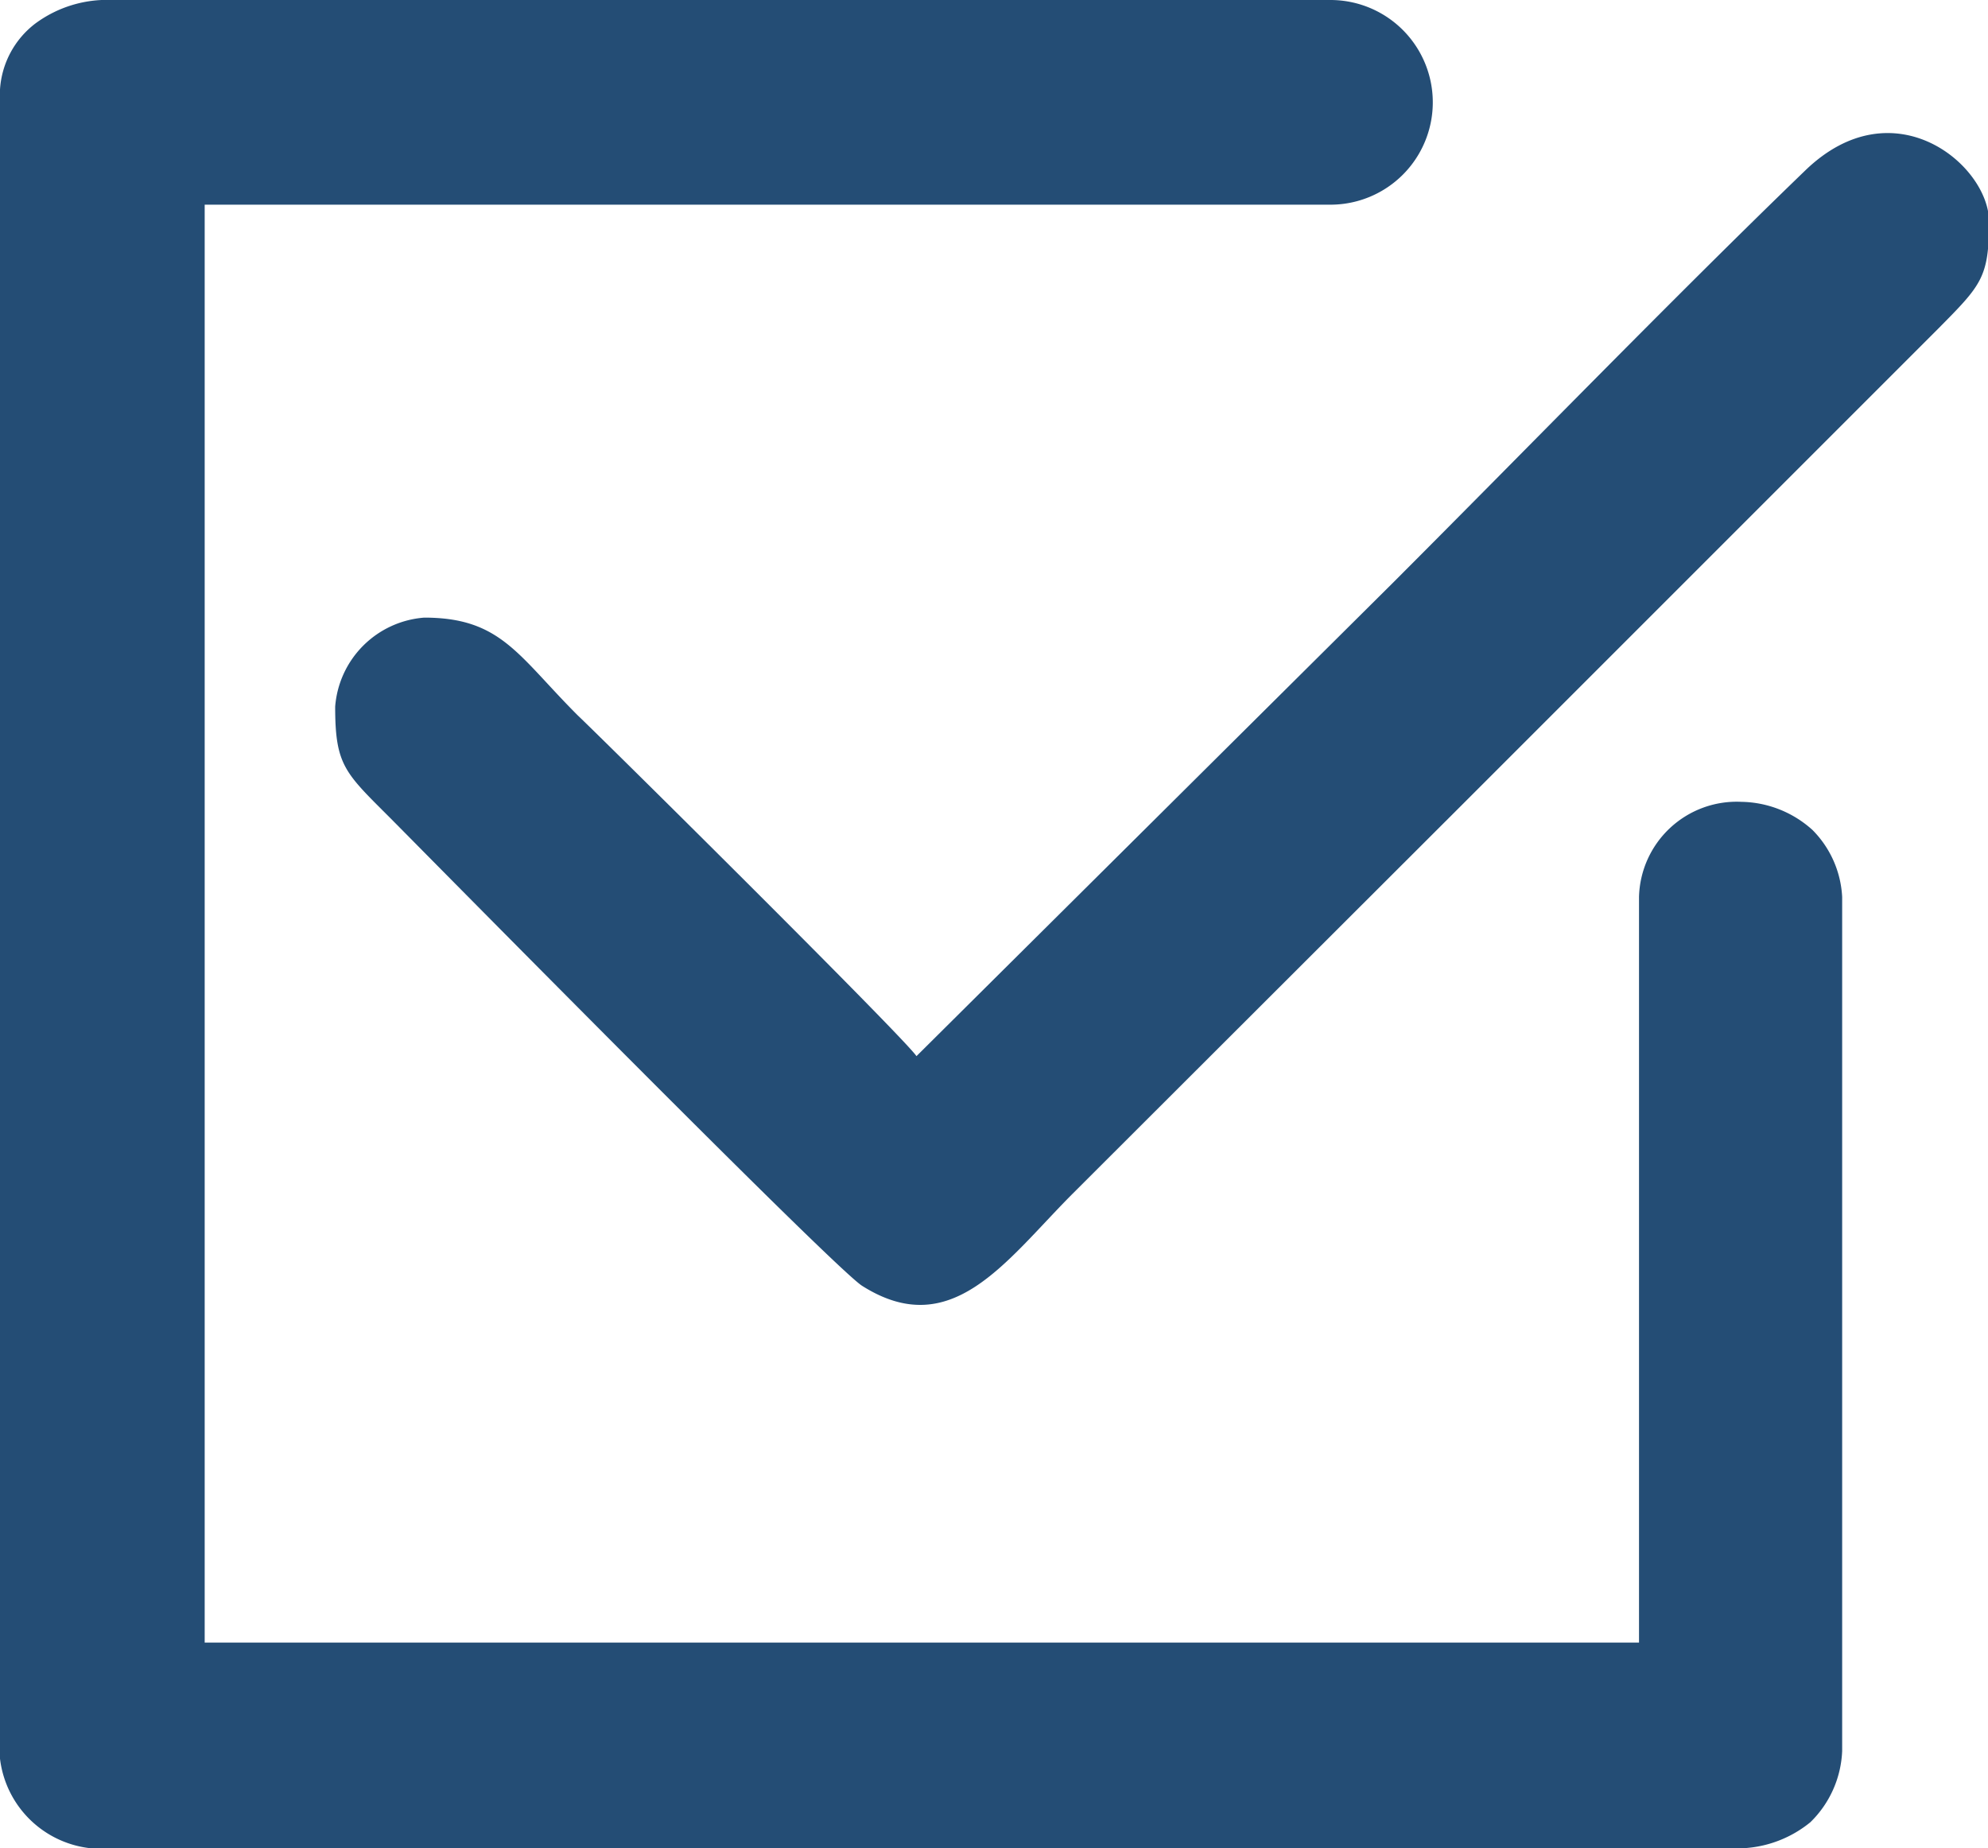
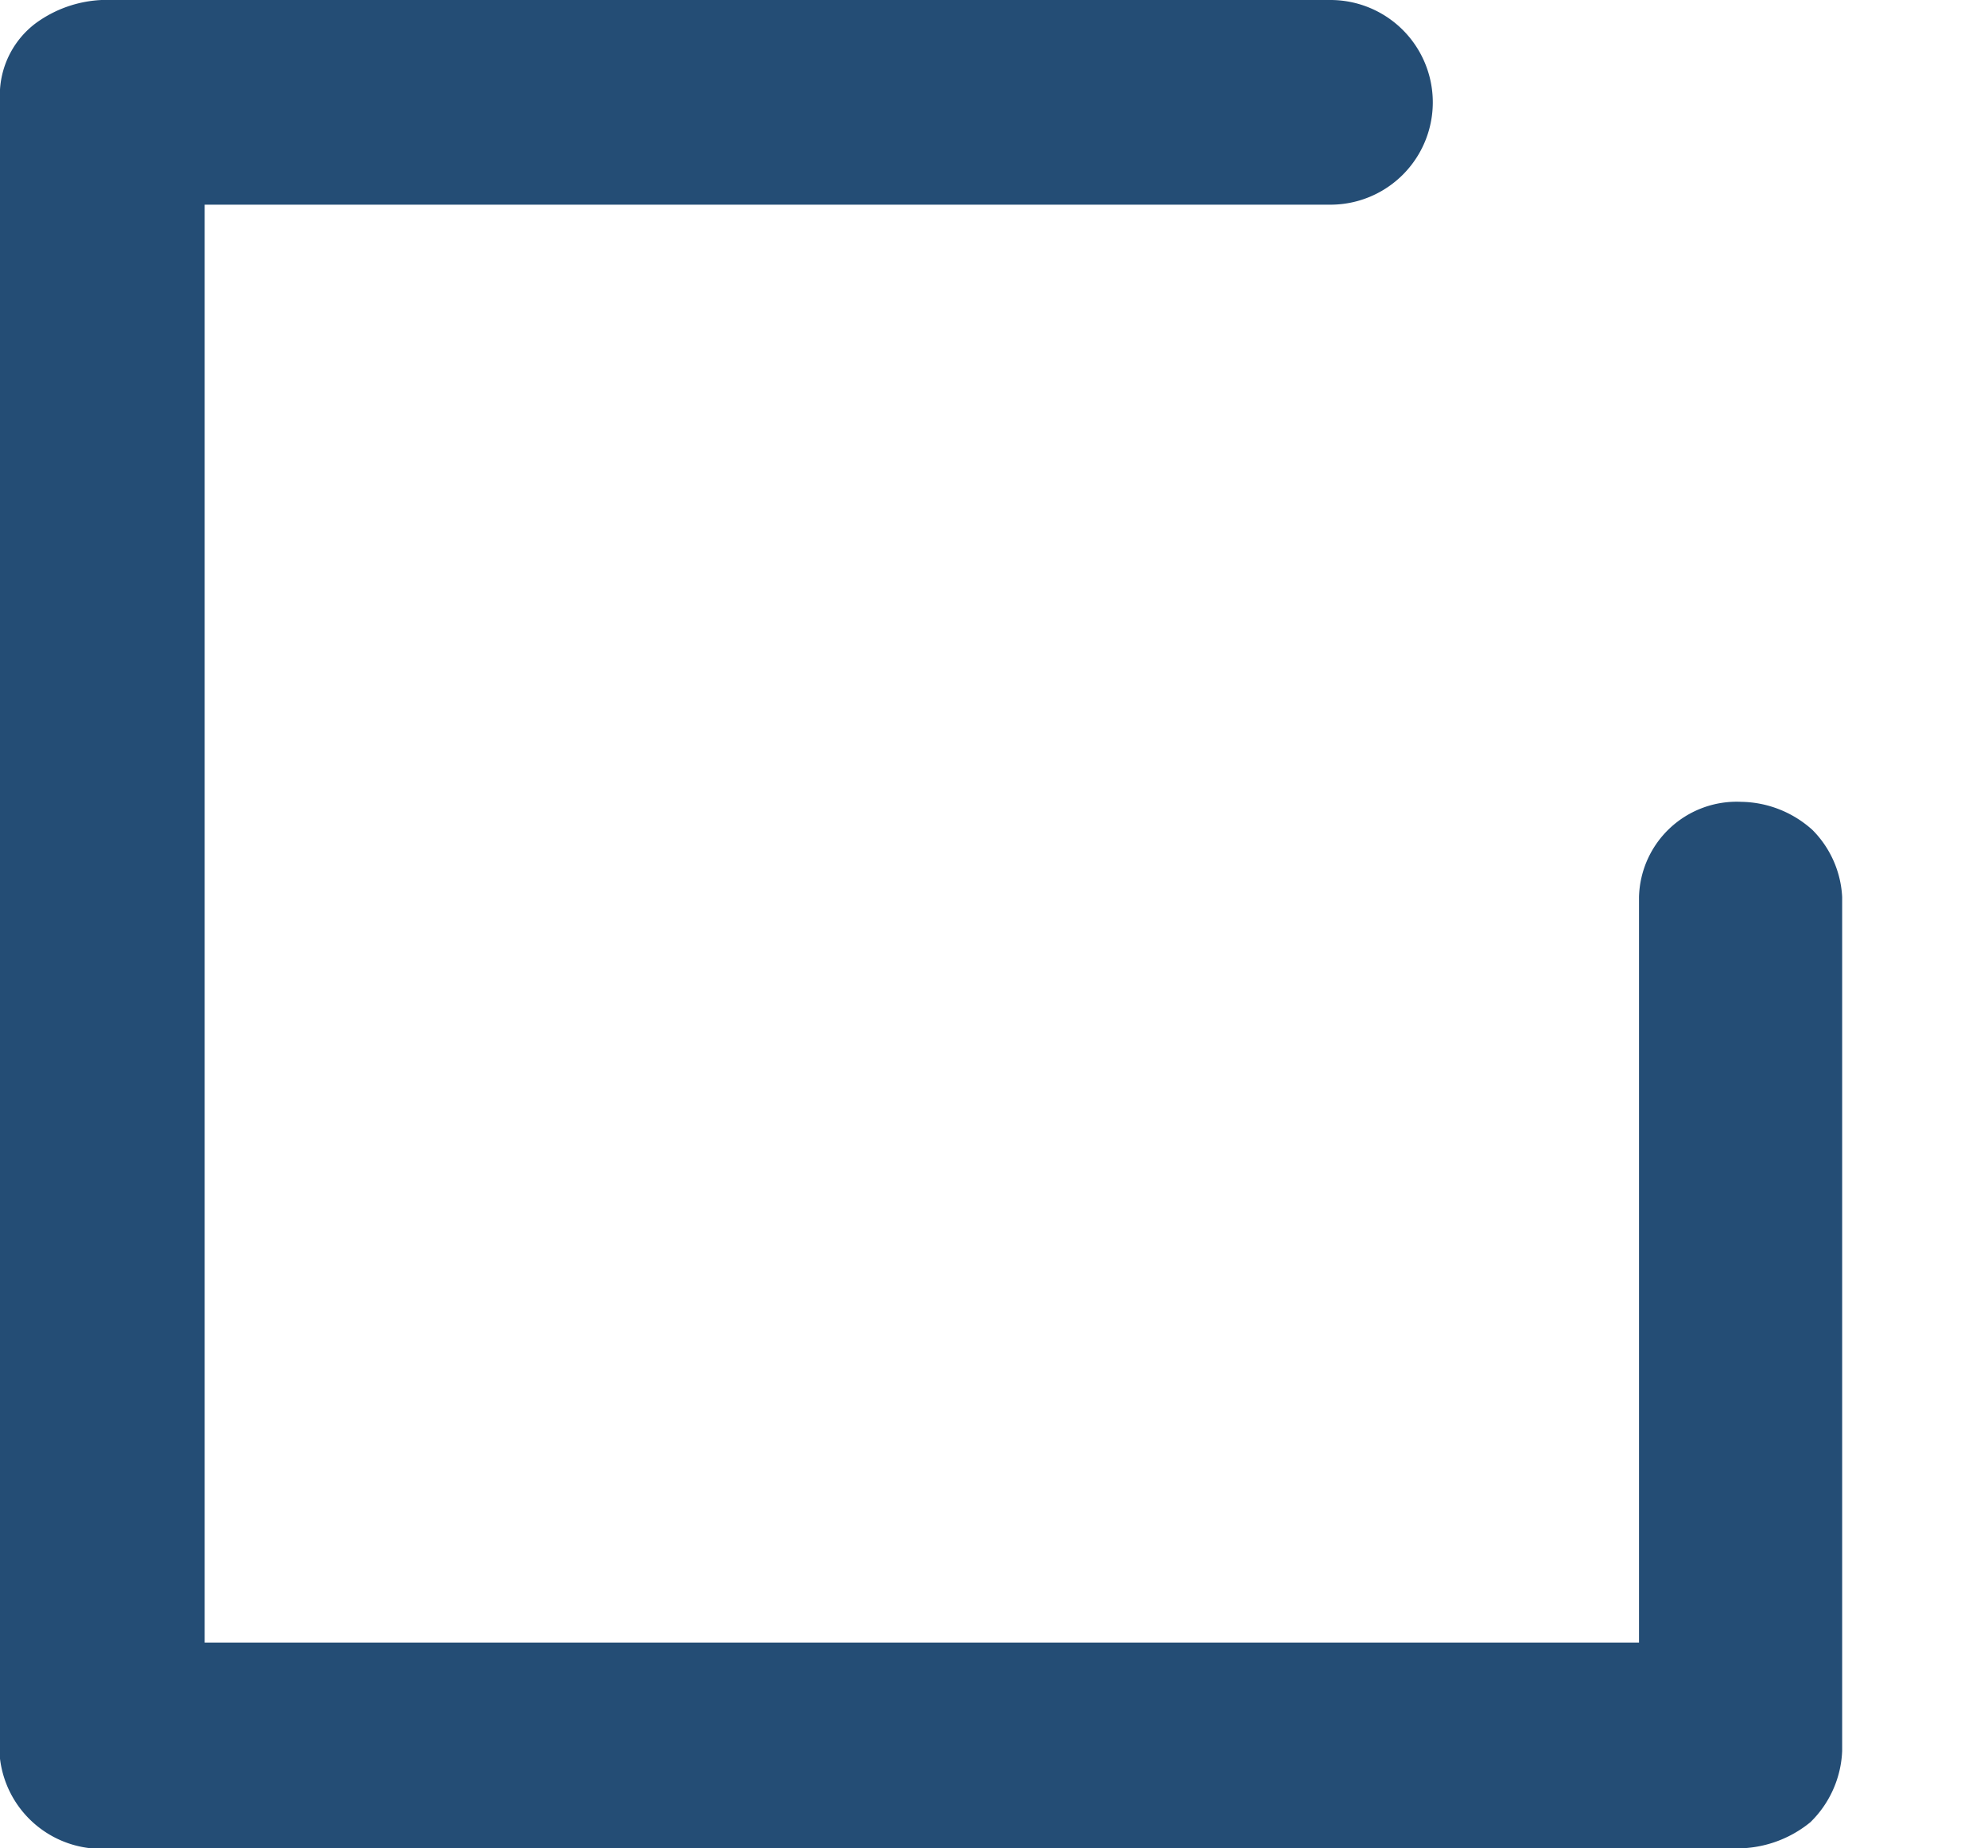
<svg xmlns="http://www.w3.org/2000/svg" viewBox="0 0 38.85 36.12">
  <defs>
    <style>.cls-1{fill:#244d75;fill-rule:evenodd;}</style>
  </defs>
  <g id="Ebene_2" data-name="Ebene 2">
    <g id="Ebene_1-2" data-name="Ebene 1">
      <path class="cls-1" d="M0,1.75V34.37a2,2,0,0,0,2.2,1.75H33.84a2.26,2.26,0,0,0,1.54-.51A2.06,2.06,0,0,0,36,34.22V17.53a2,2,0,0,0-.58-1.31,2.12,2.12,0,0,0-1.39-.55,1.91,1.91,0,0,0-2,1.86V32.1H4V4H26a2,2,0,1,0,0-4H2.2A2.36,2.36,0,0,0,.69.46,1.76,1.76,0,0,0,0,1.75" />
-       <path class="cls-1" d="M17.91,20.64c-.23-.35-6-6.07-6.62-6.66-1.17-1.17-1.5-1.91-3-1.91a1.89,1.89,0,0,0-1.74,1.74c0,1.15.19,1.29,1.08,2.18,1.12,1.13,8.7,8.82,9.22,9.14,1.74,1.1,2.79-.47,4.09-1.78l7.82-7.81,5.2-5.2,3.91-3.91c.85-.86,1-1,1-2.1s-1.86-2.67-3.59-1c-2.56,2.47-5.53,5.53-8.08,8.08Z" />
    </g>
  </g>
</svg>